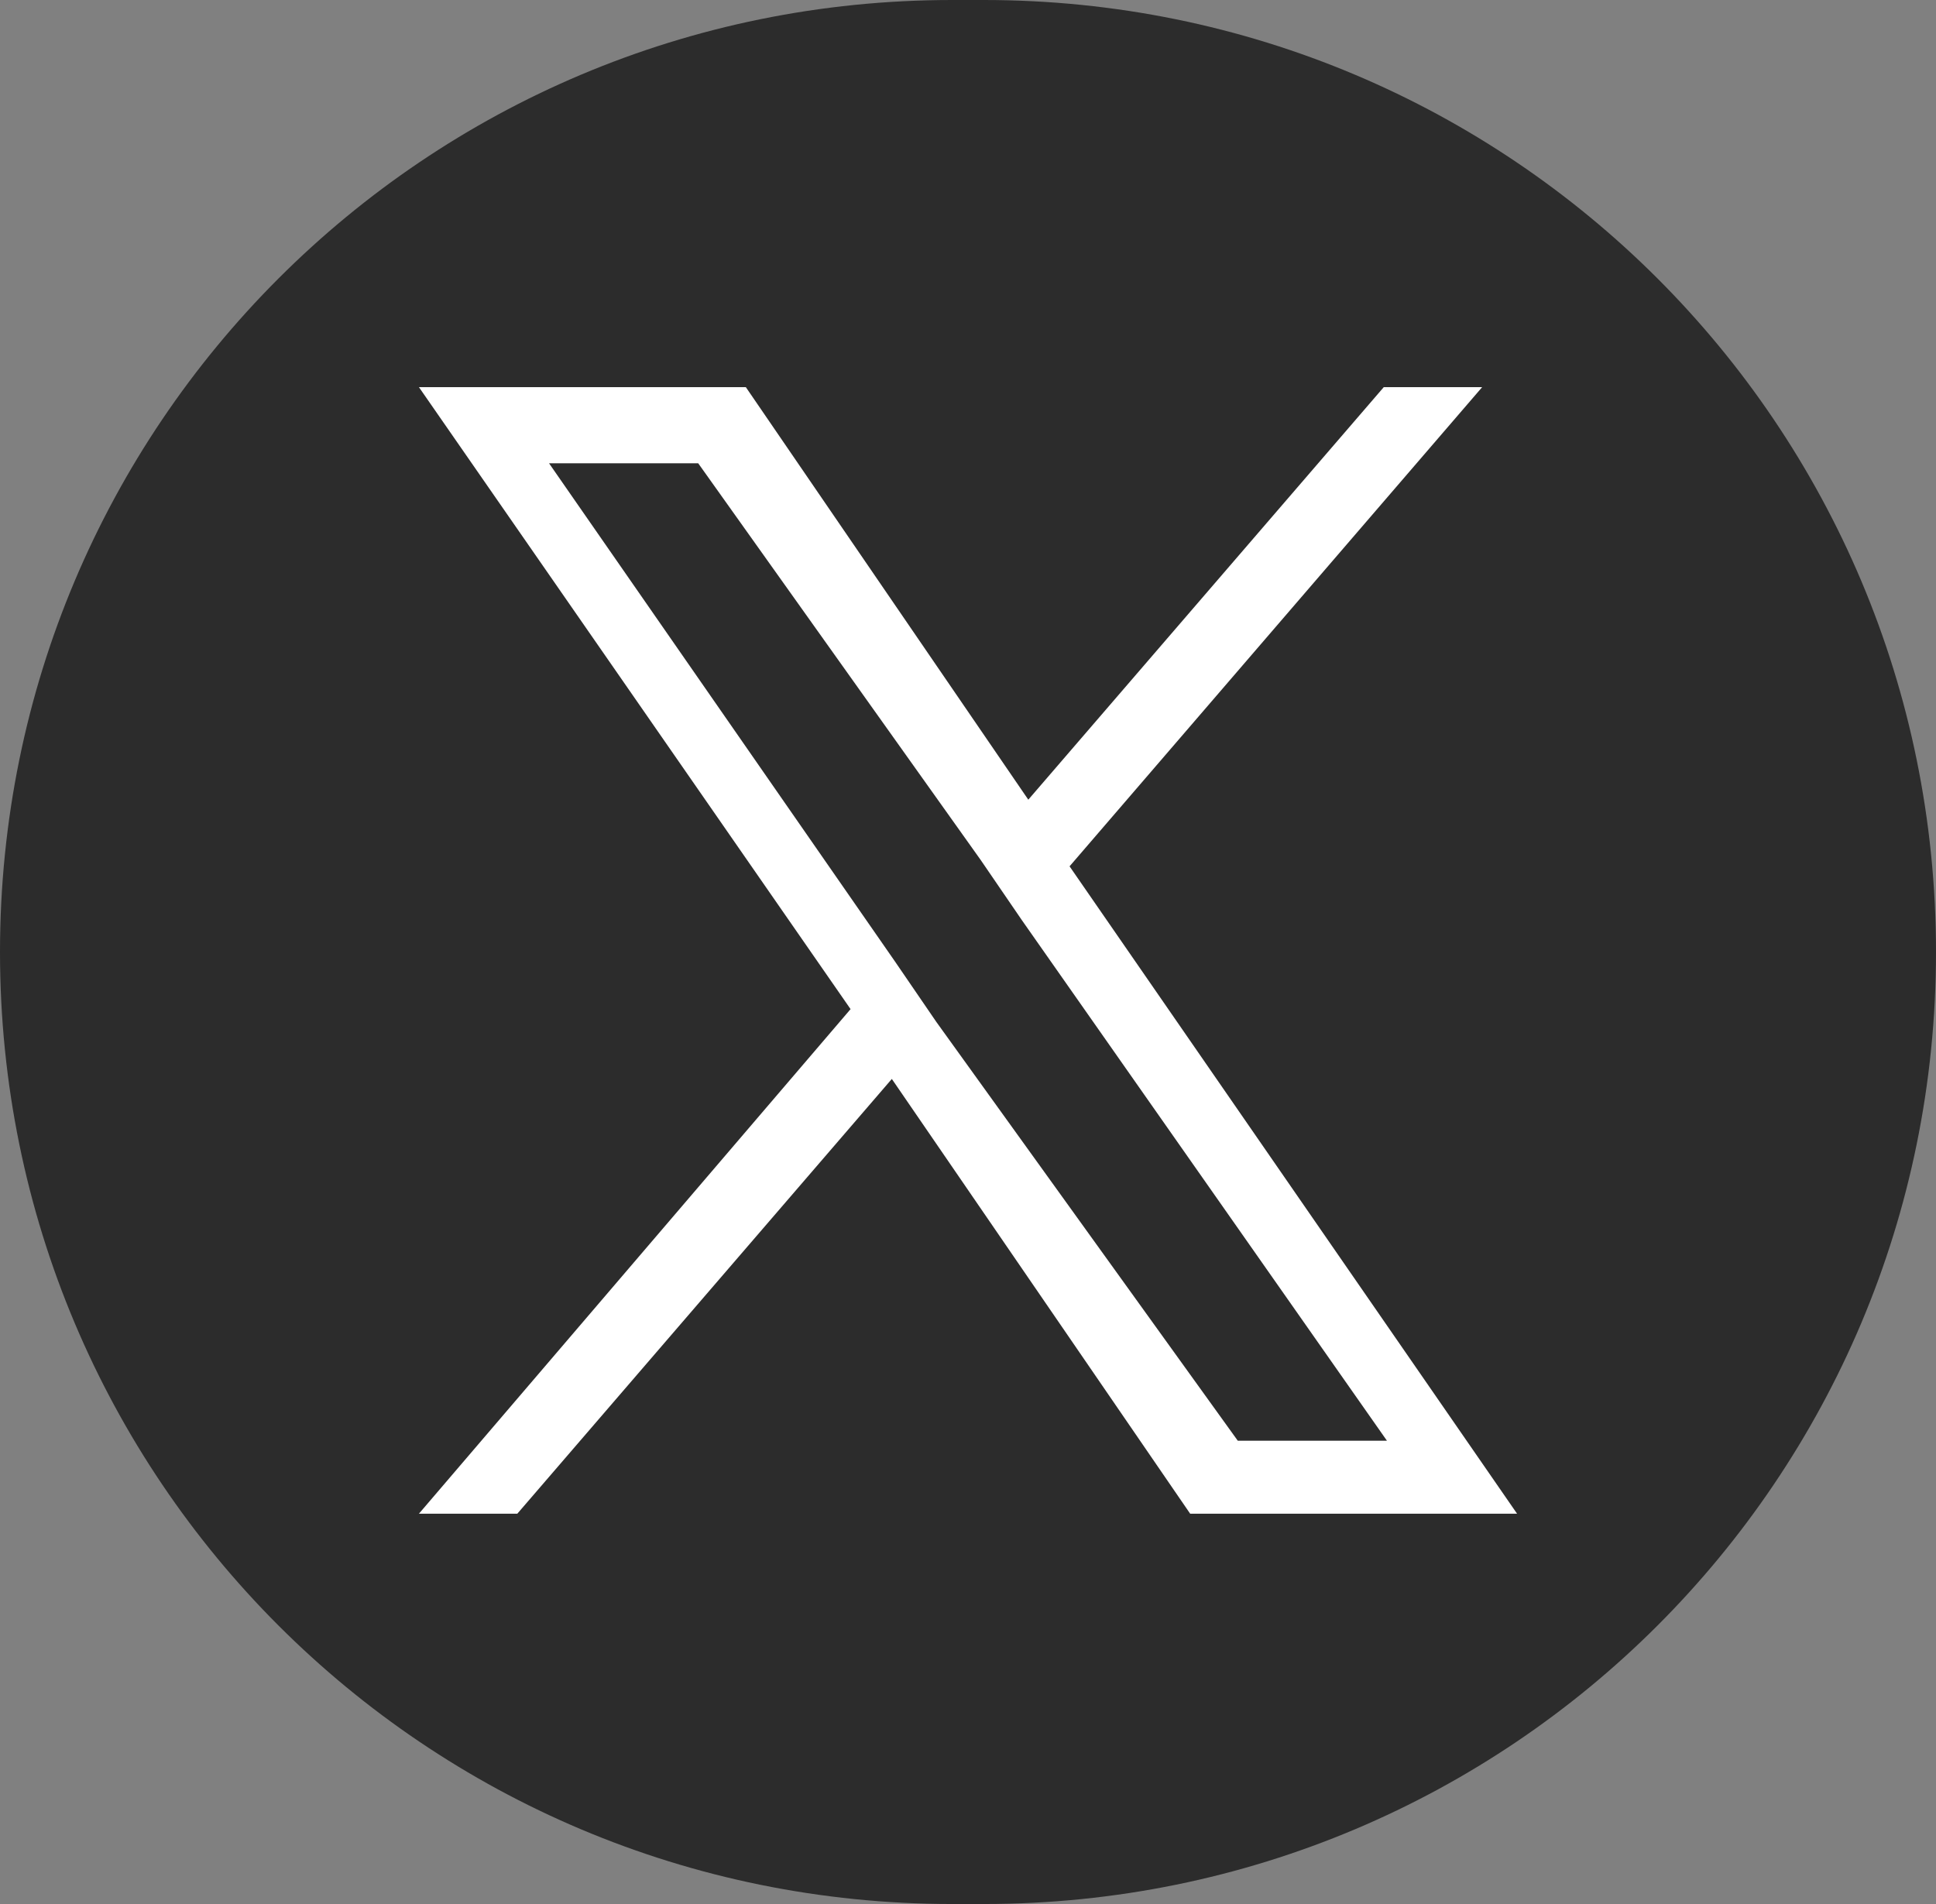
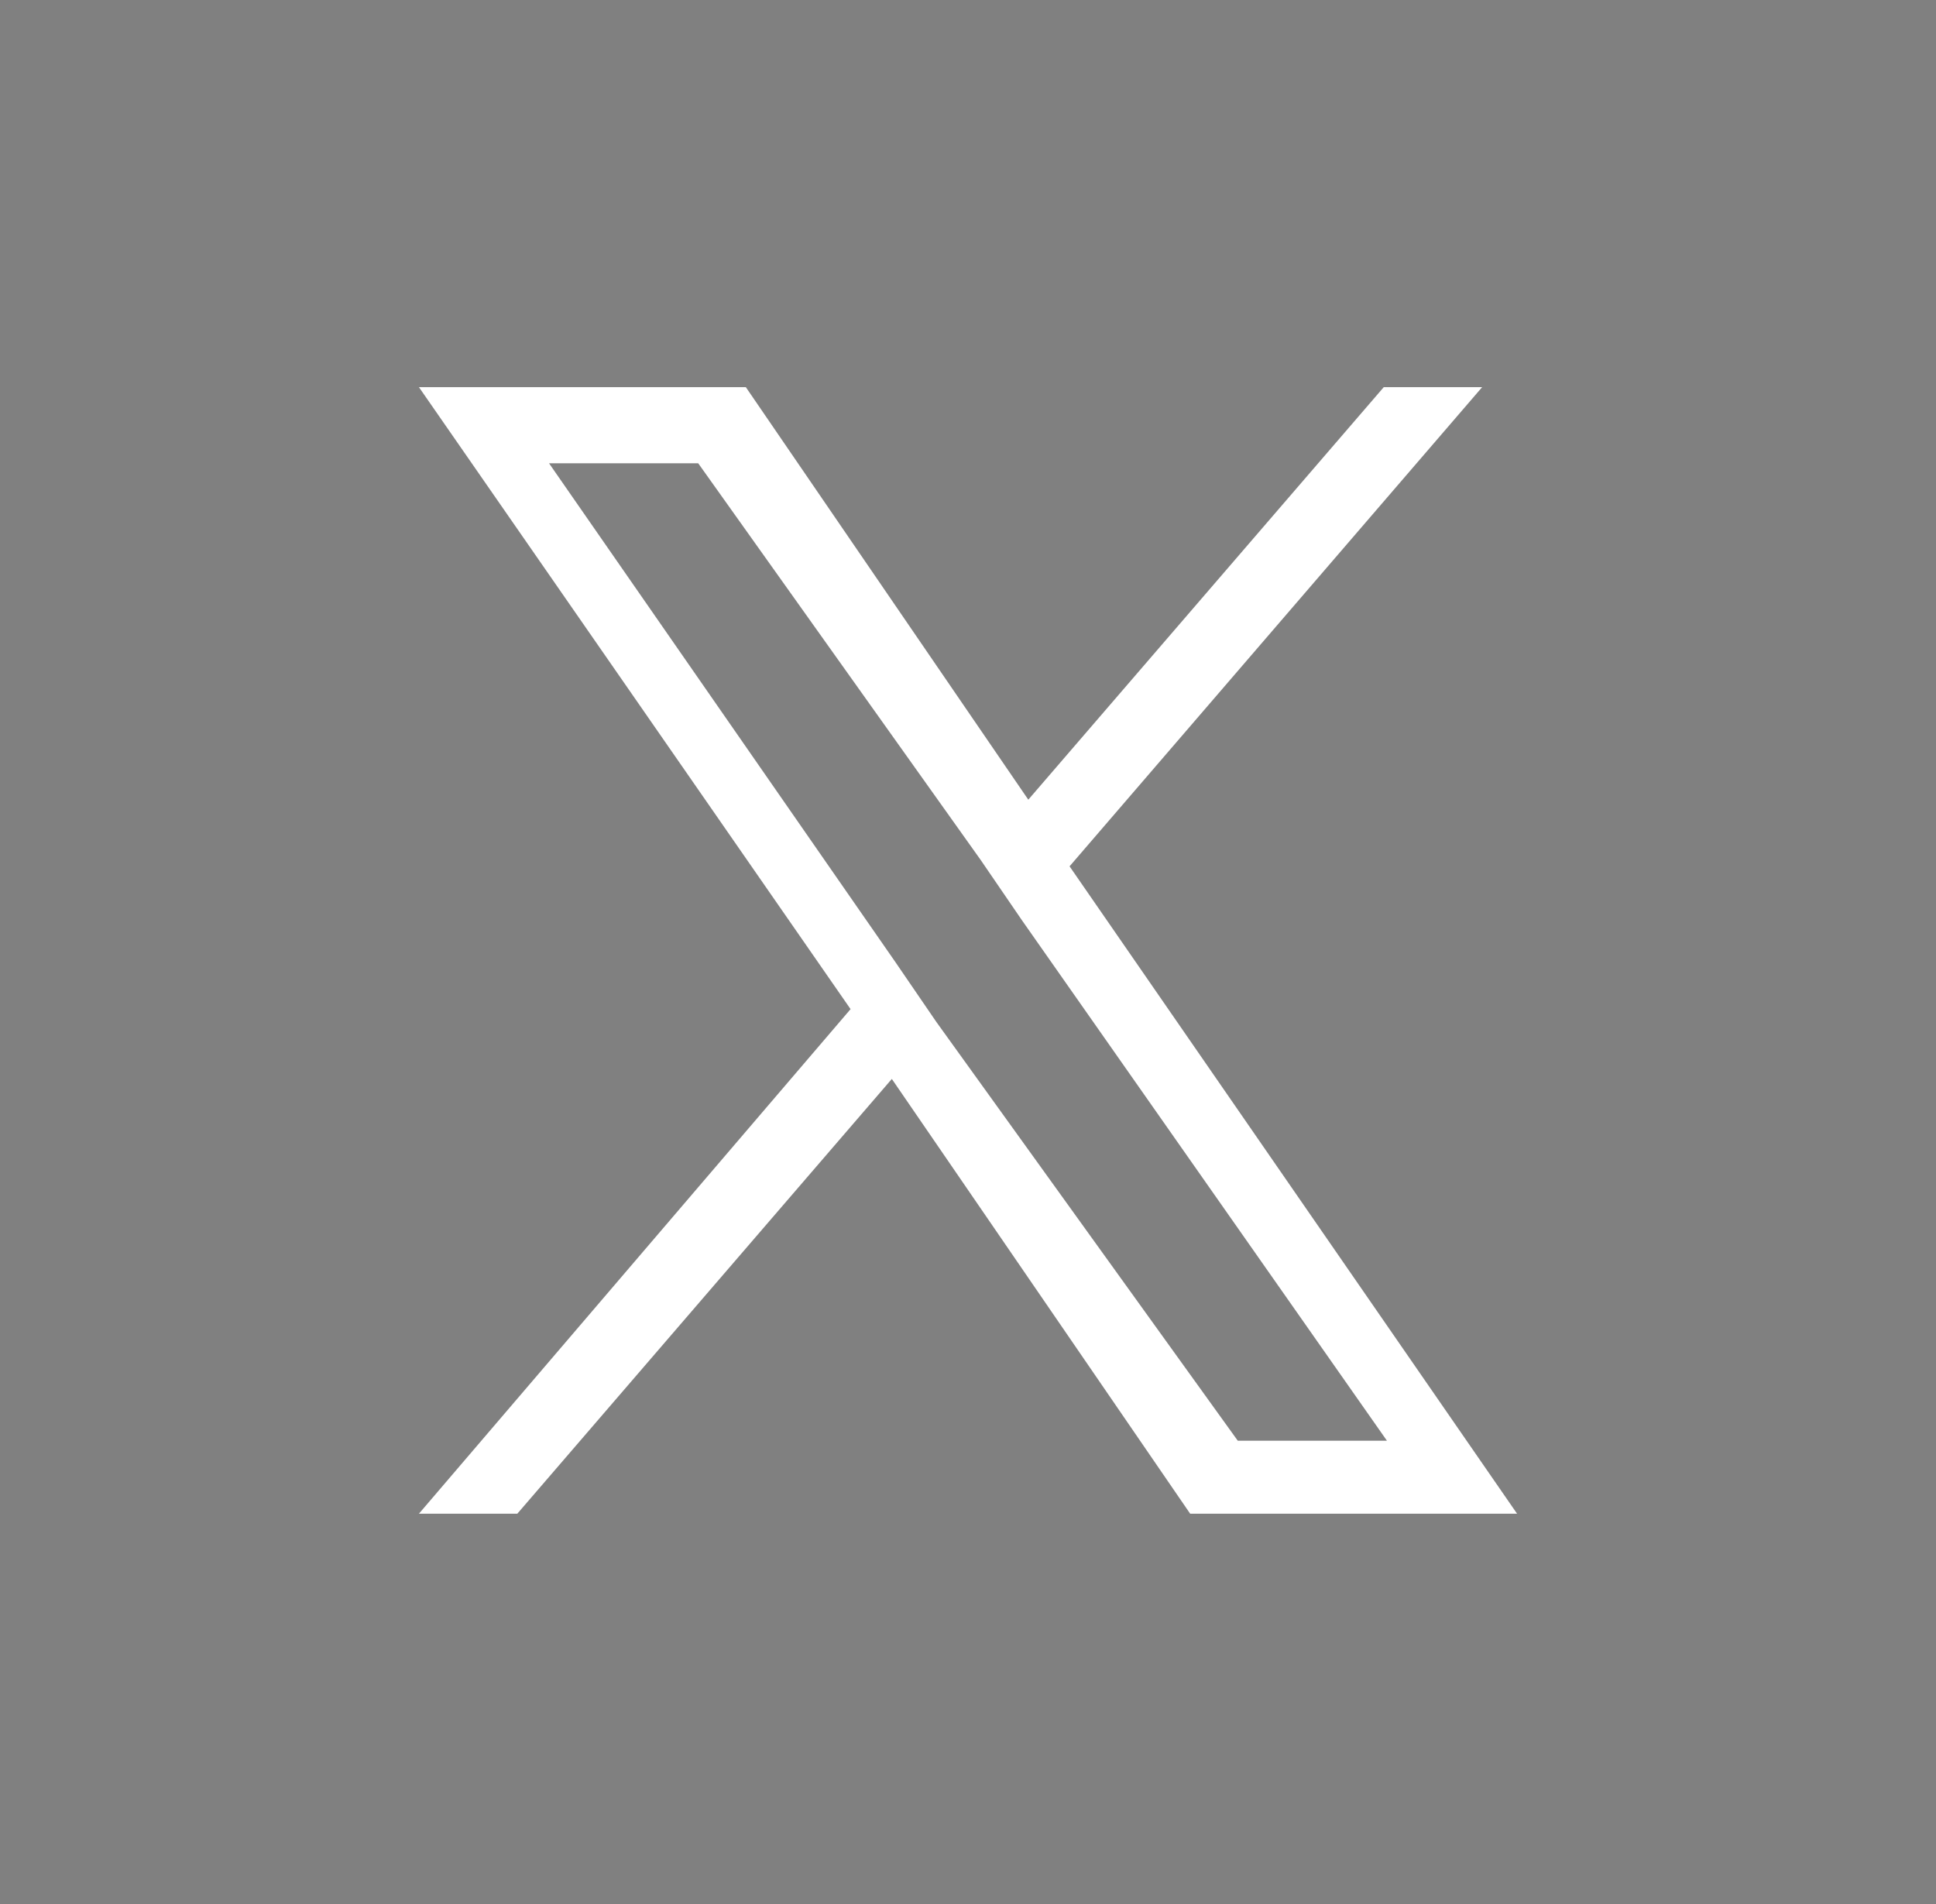
<svg xmlns="http://www.w3.org/2000/svg" height="60" viewBox="0 0 61 60" width="61">
  <rect x="0" y="0" width="61" height="60" fill="#808080" stroke="none" />
-   <path d="m30 0h1c16.6 0 30 13.4 30 30 0 16.6-13.4 30-30 30h-1c-16.6 0-30-13.4-30-30 0-16.6 13.4-30 30-30z" fill="#2c2c2c" />
  <path d="m33.7 27.3 13-15.1h-3.1l-11.2 13-8.9-13h-10.3l13.6 19.6-13.6 15.9h3.1l11.8-13.7 9.4 13.7h10.3zm-4.2 4.9-1.3-1.9-10.9-15.7h4.7l8.9 12.5 1.3 1.9 11.5 16.4h-4.7z" fill="#fff" />
</svg>